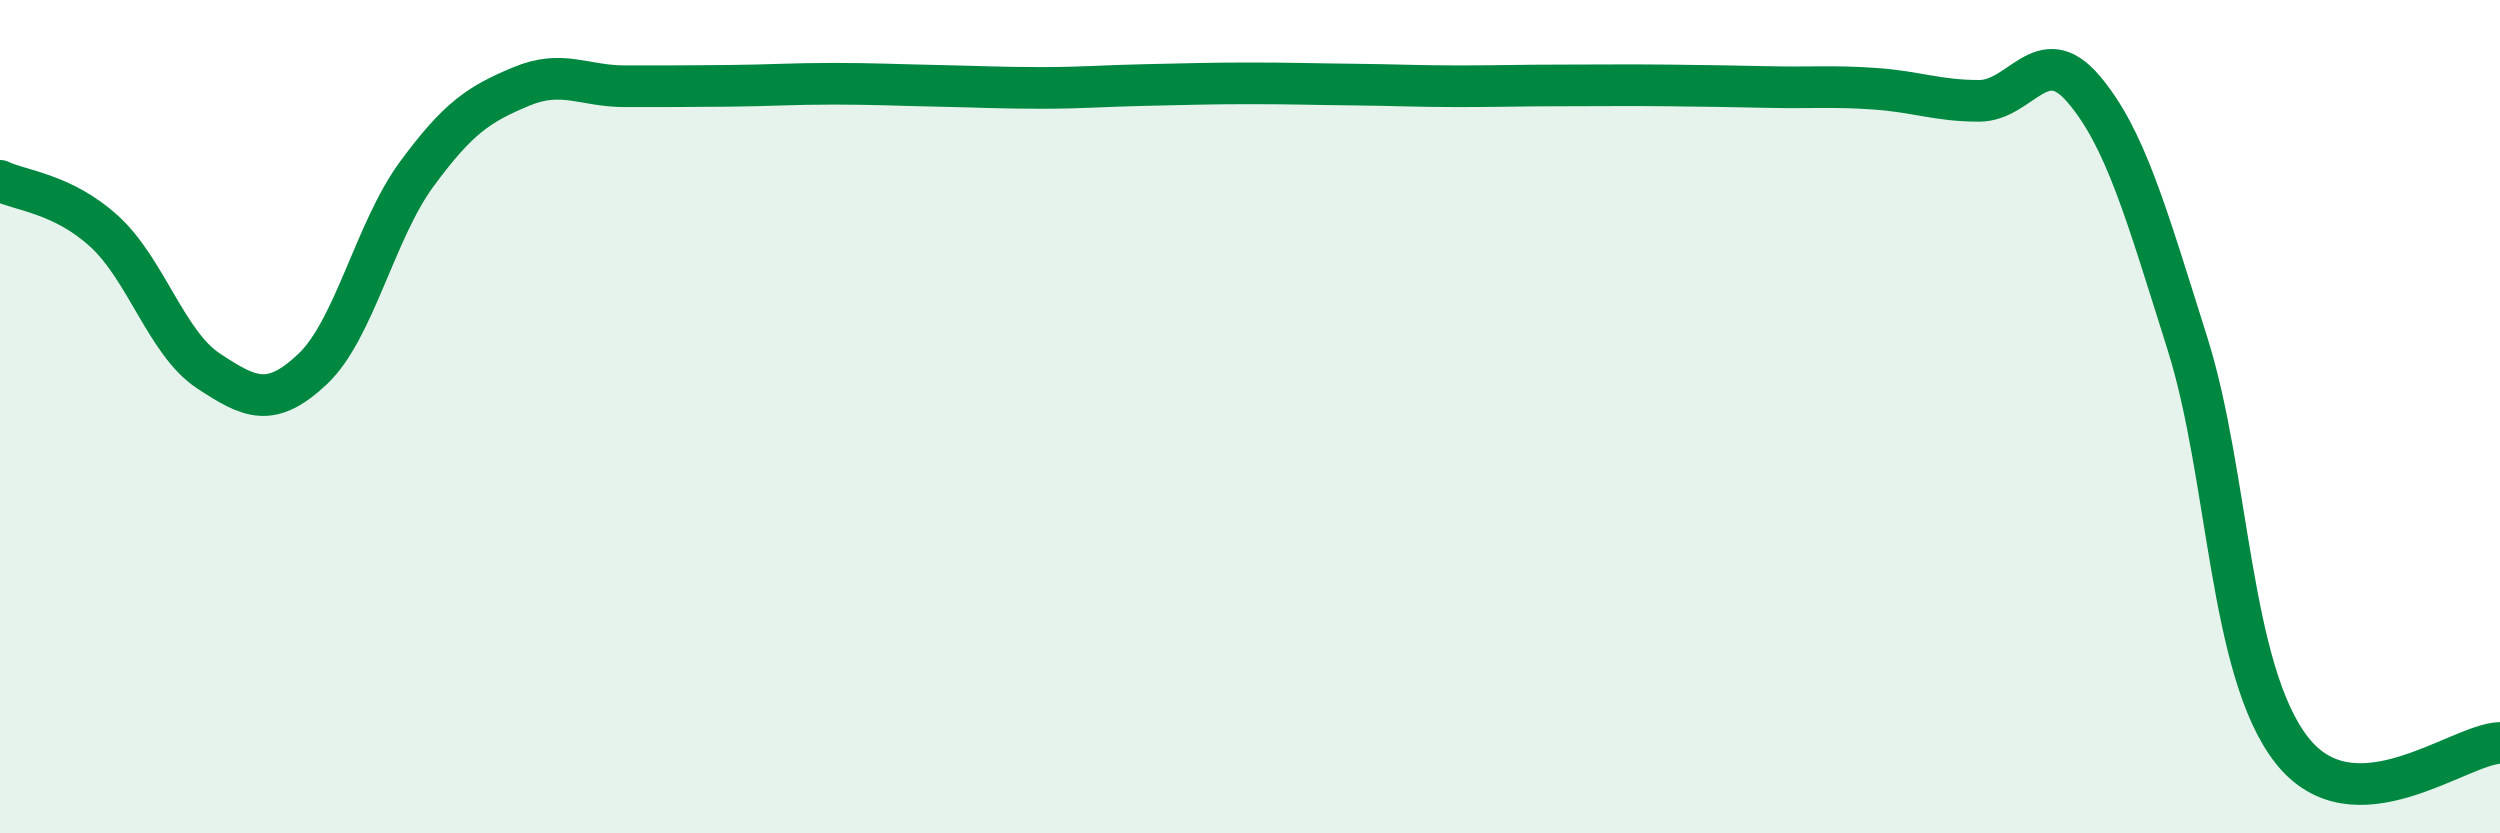
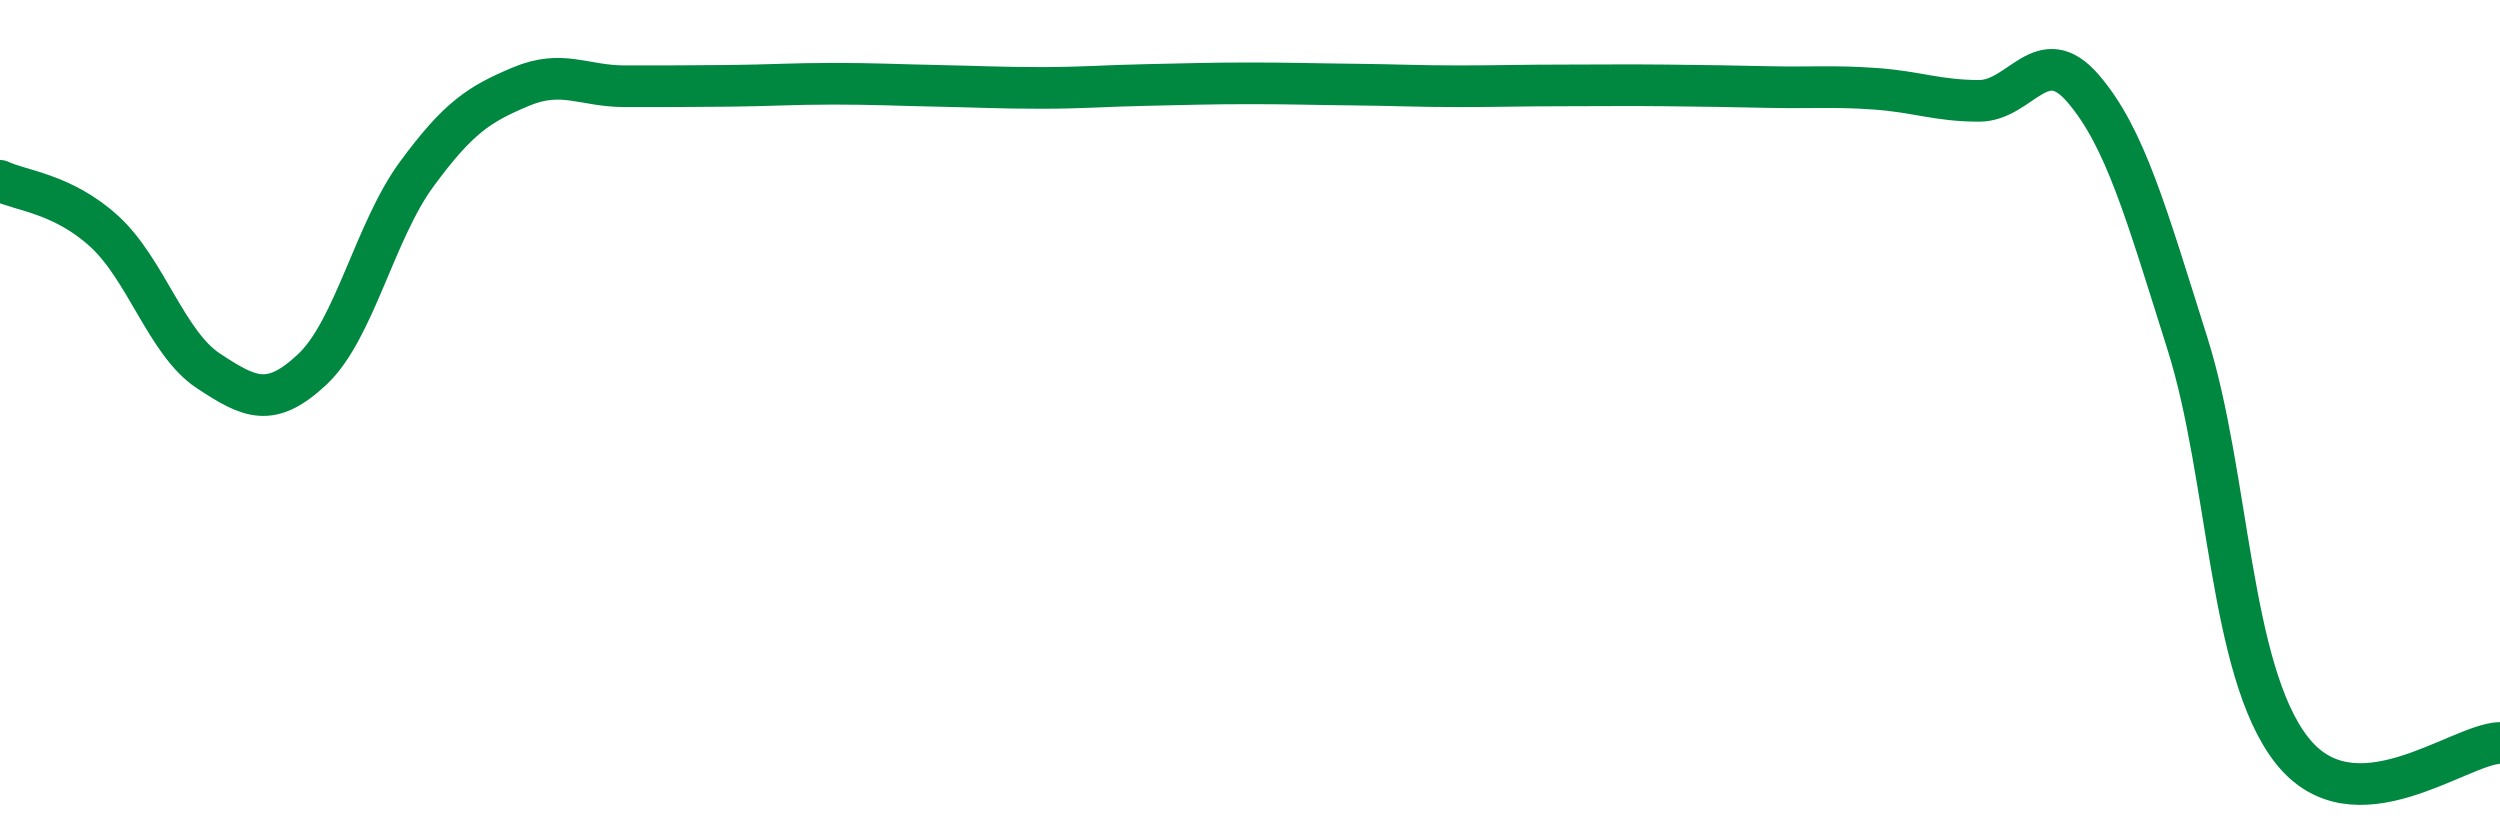
<svg xmlns="http://www.w3.org/2000/svg" width="60" height="20" viewBox="0 0 60 20">
-   <path d="M 0,4.34 C 0.5,4.58 1.5,4.64 2.5,5.55 C 3.5,6.46 4,8.24 5,8.9 C 6,9.56 6.5,9.8 7.5,8.86 C 8.5,7.92 9,5.54 10,4.18 C 11,2.82 11.5,2.5 12.5,2.08 C 13.5,1.66 14,2.07 15,2.07 C 16,2.07 16.5,2.07 17.5,2.06 C 18.5,2.05 19,2.01 20,2.01 C 21,2.01 21.5,2.04 22.5,2.06 C 23.5,2.08 24,2.11 25,2.11 C 26,2.11 26.5,2.06 27.5,2.04 C 28.5,2.02 29,2 30,2 C 31,2 31.5,2.02 32.5,2.03 C 33.5,2.04 34,2.07 35,2.07 C 36,2.07 36.5,2.05 37.5,2.05 C 38.5,2.05 39,2.04 40,2.05 C 41,2.06 41.5,2.07 42.5,2.09 C 43.5,2.11 44,2.06 45,2.13 C 46,2.2 46.5,2.42 47.5,2.42 C 48.5,2.42 49,0.96 50,2.13 C 51,3.3 51.5,5.08 52.5,8.25 C 53.5,11.42 53.5,16.08 55,18 C 56.5,19.92 59,17.86 60,17.83L60 20L0 20Z" fill="#008740" opacity="0.1" stroke-linecap="round" stroke-linejoin="round" />
  <path d="M 0,4.34 C 0.5,4.58 1.5,4.64 2.5,5.55 C 3.5,6.46 4,8.24 5,8.9 C 6,9.56 6.5,9.8 7.5,8.86 C 8.5,7.92 9,5.54 10,4.18 C 11,2.82 11.5,2.5 12.5,2.08 C 13.5,1.66 14,2.07 15,2.07 C 16,2.07 16.5,2.07 17.5,2.06 C 18.5,2.05 19,2.01 20,2.01 C 21,2.01 21.5,2.04 22.5,2.06 C 23.5,2.08 24,2.11 25,2.11 C 26,2.11 26.5,2.06 27.5,2.04 C 28.5,2.02 29,2 30,2 C 31,2 31.5,2.02 32.5,2.03 C 33.5,2.04 34,2.07 35,2.07 C 36,2.07 36.5,2.05 37.5,2.05 C 38.5,2.05 39,2.04 40,2.05 C 41,2.06 41.5,2.07 42.5,2.09 C 43.5,2.11 44,2.06 45,2.13 C 46,2.2 46.5,2.42 47.5,2.42 C 48.5,2.42 49,0.96 50,2.13 C 51,3.3 51.5,5.08 52.5,8.25 C 53.5,11.42 53.5,16.08 55,18 C 56.5,19.92 59,17.86 60,17.83" stroke="#008740" stroke-width="1" fill="none" stroke-linecap="round" stroke-linejoin="round" />
</svg>